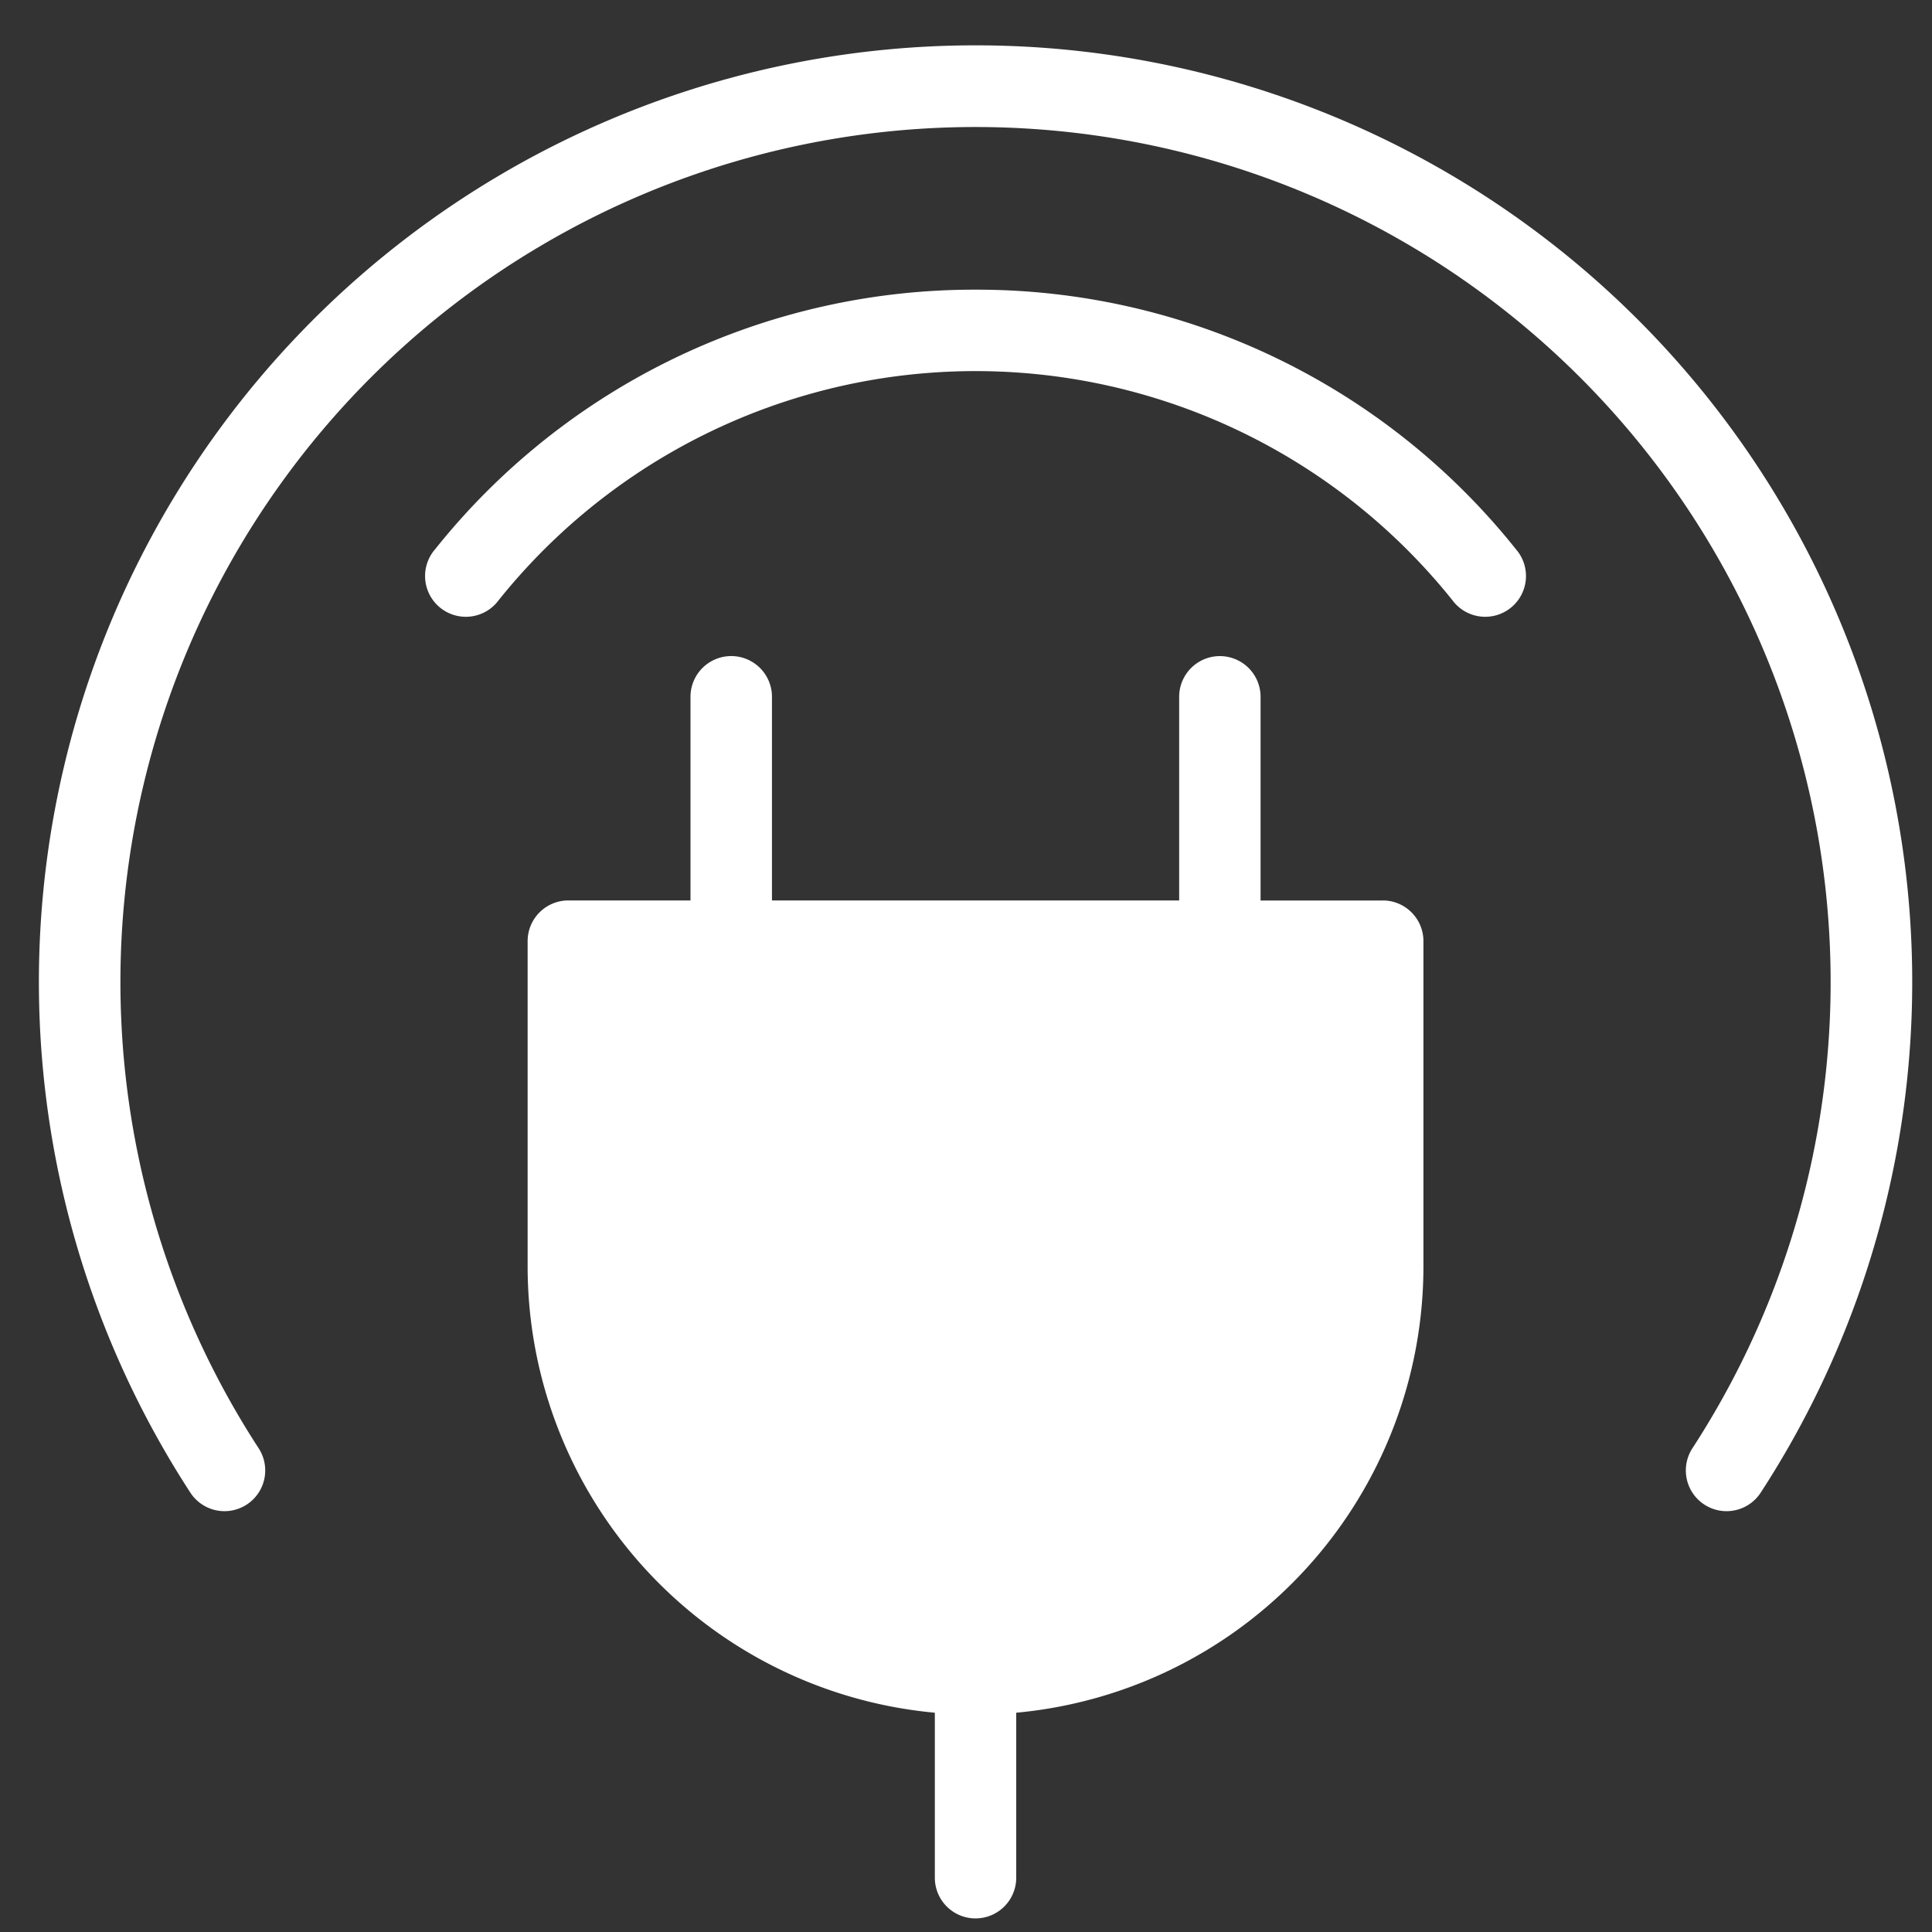
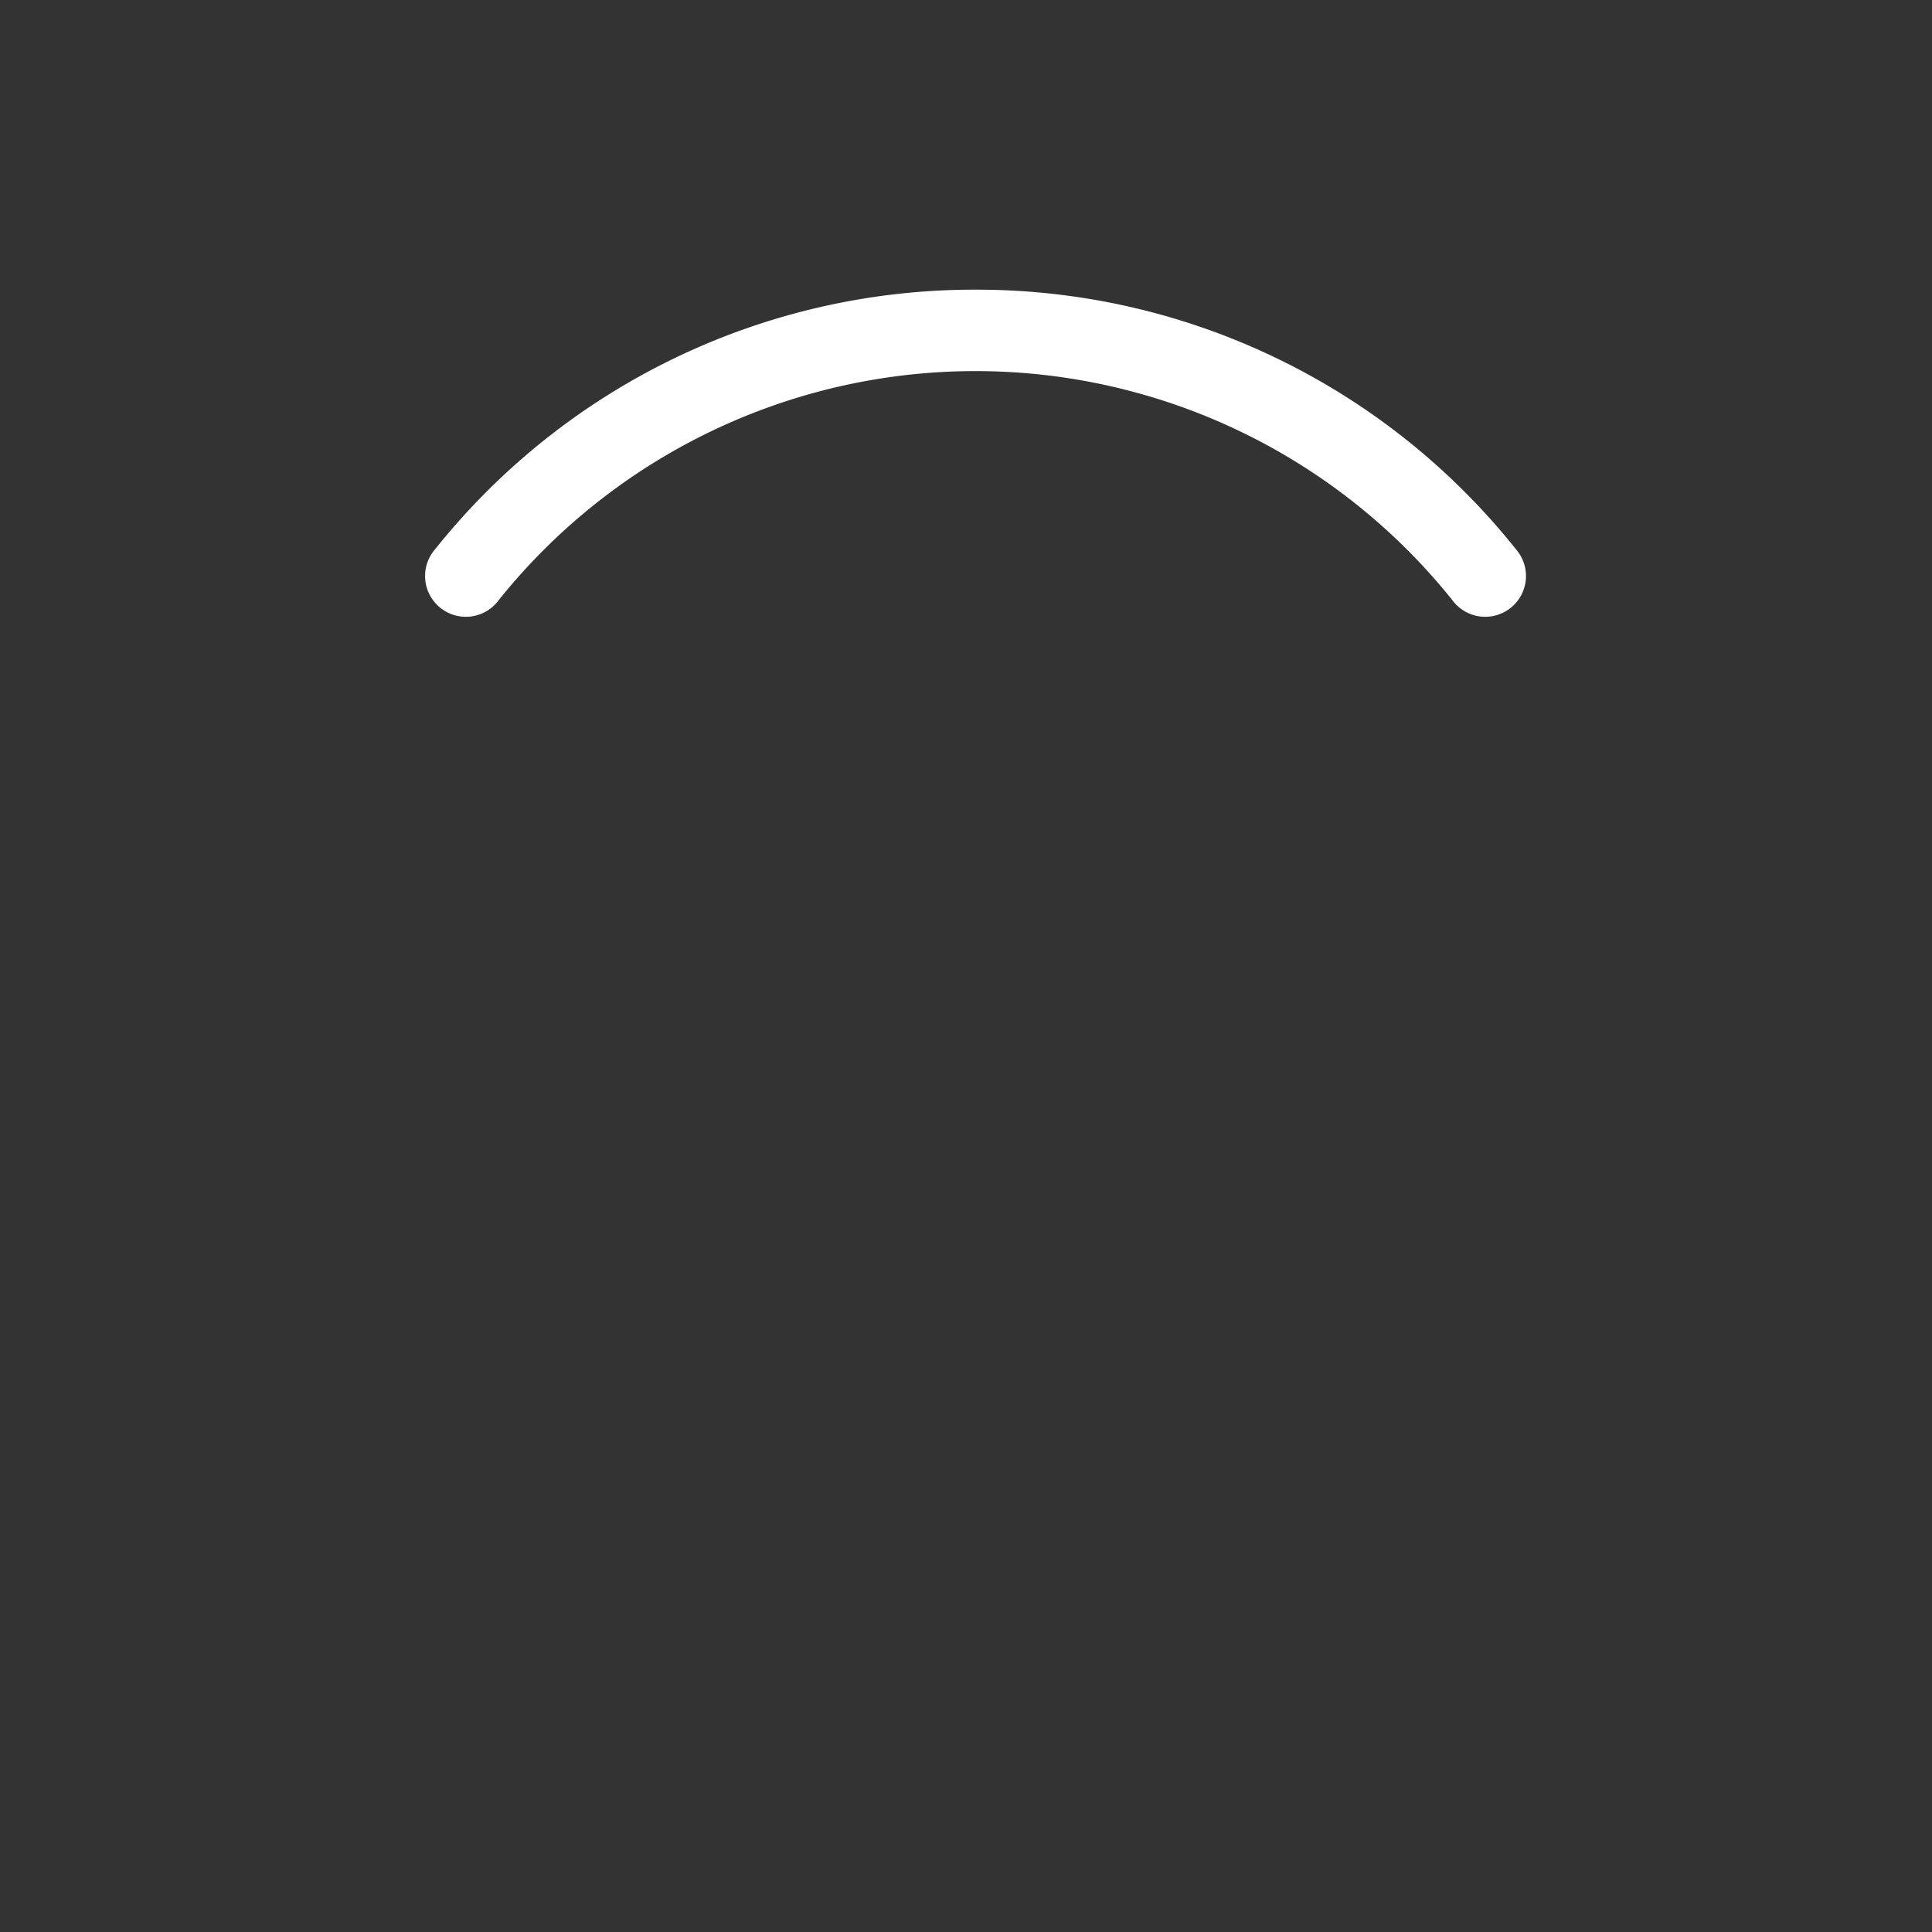
<svg xmlns="http://www.w3.org/2000/svg" width="46" height="46" viewBox="0 0 30 30">
  <rect x="0" y="0" width="30" height="30" fill="#333333" stroke="none" />
  <g>
    <g>
      <g>
-         <path fill="#fff" d="M21.471 13.983h-1.897V10.82a.632.632 0 1 0-1.264 0v3.162h-6.323V10.82a.632.632 0 1 0-1.265 0v3.162H8.825a.632.632 0 0 0-.632.632v5.058a6.962 6.962 0 0 0 6.323 6.923v2.562a.632.632 0 1 0 1.264 0v-2.562a6.962 6.962 0 0 0 6.323-6.923v-5.058a.632.632 0 0 0-.632-.632z" />
-       </g>
+         </g>
      <g>
-         <path fill="#fff" d="M15.148.704A14.544 14.544 0 0 0 2.956 23.178a.632.632 0 1 0 1.06-.69 13.278 13.278 0 1 1 22.264 0 .632.632 0 1 0 1.06.69A14.543 14.543 0 0 0 15.148.704z" />
-       </g>
+         </g>
      <g>
        <path fill="#fff" d="M15.148 4.498a10.707 10.707 0 0 0-8.391 4.03.633.633 0 1 0 .987.791 9.485 9.485 0 0 1 14.808 0 .633.633 0 1 0 .987-.791 10.707 10.707 0 0 0-8.39-4.03z" />
      </g>
    </g>
  </g>
</svg>